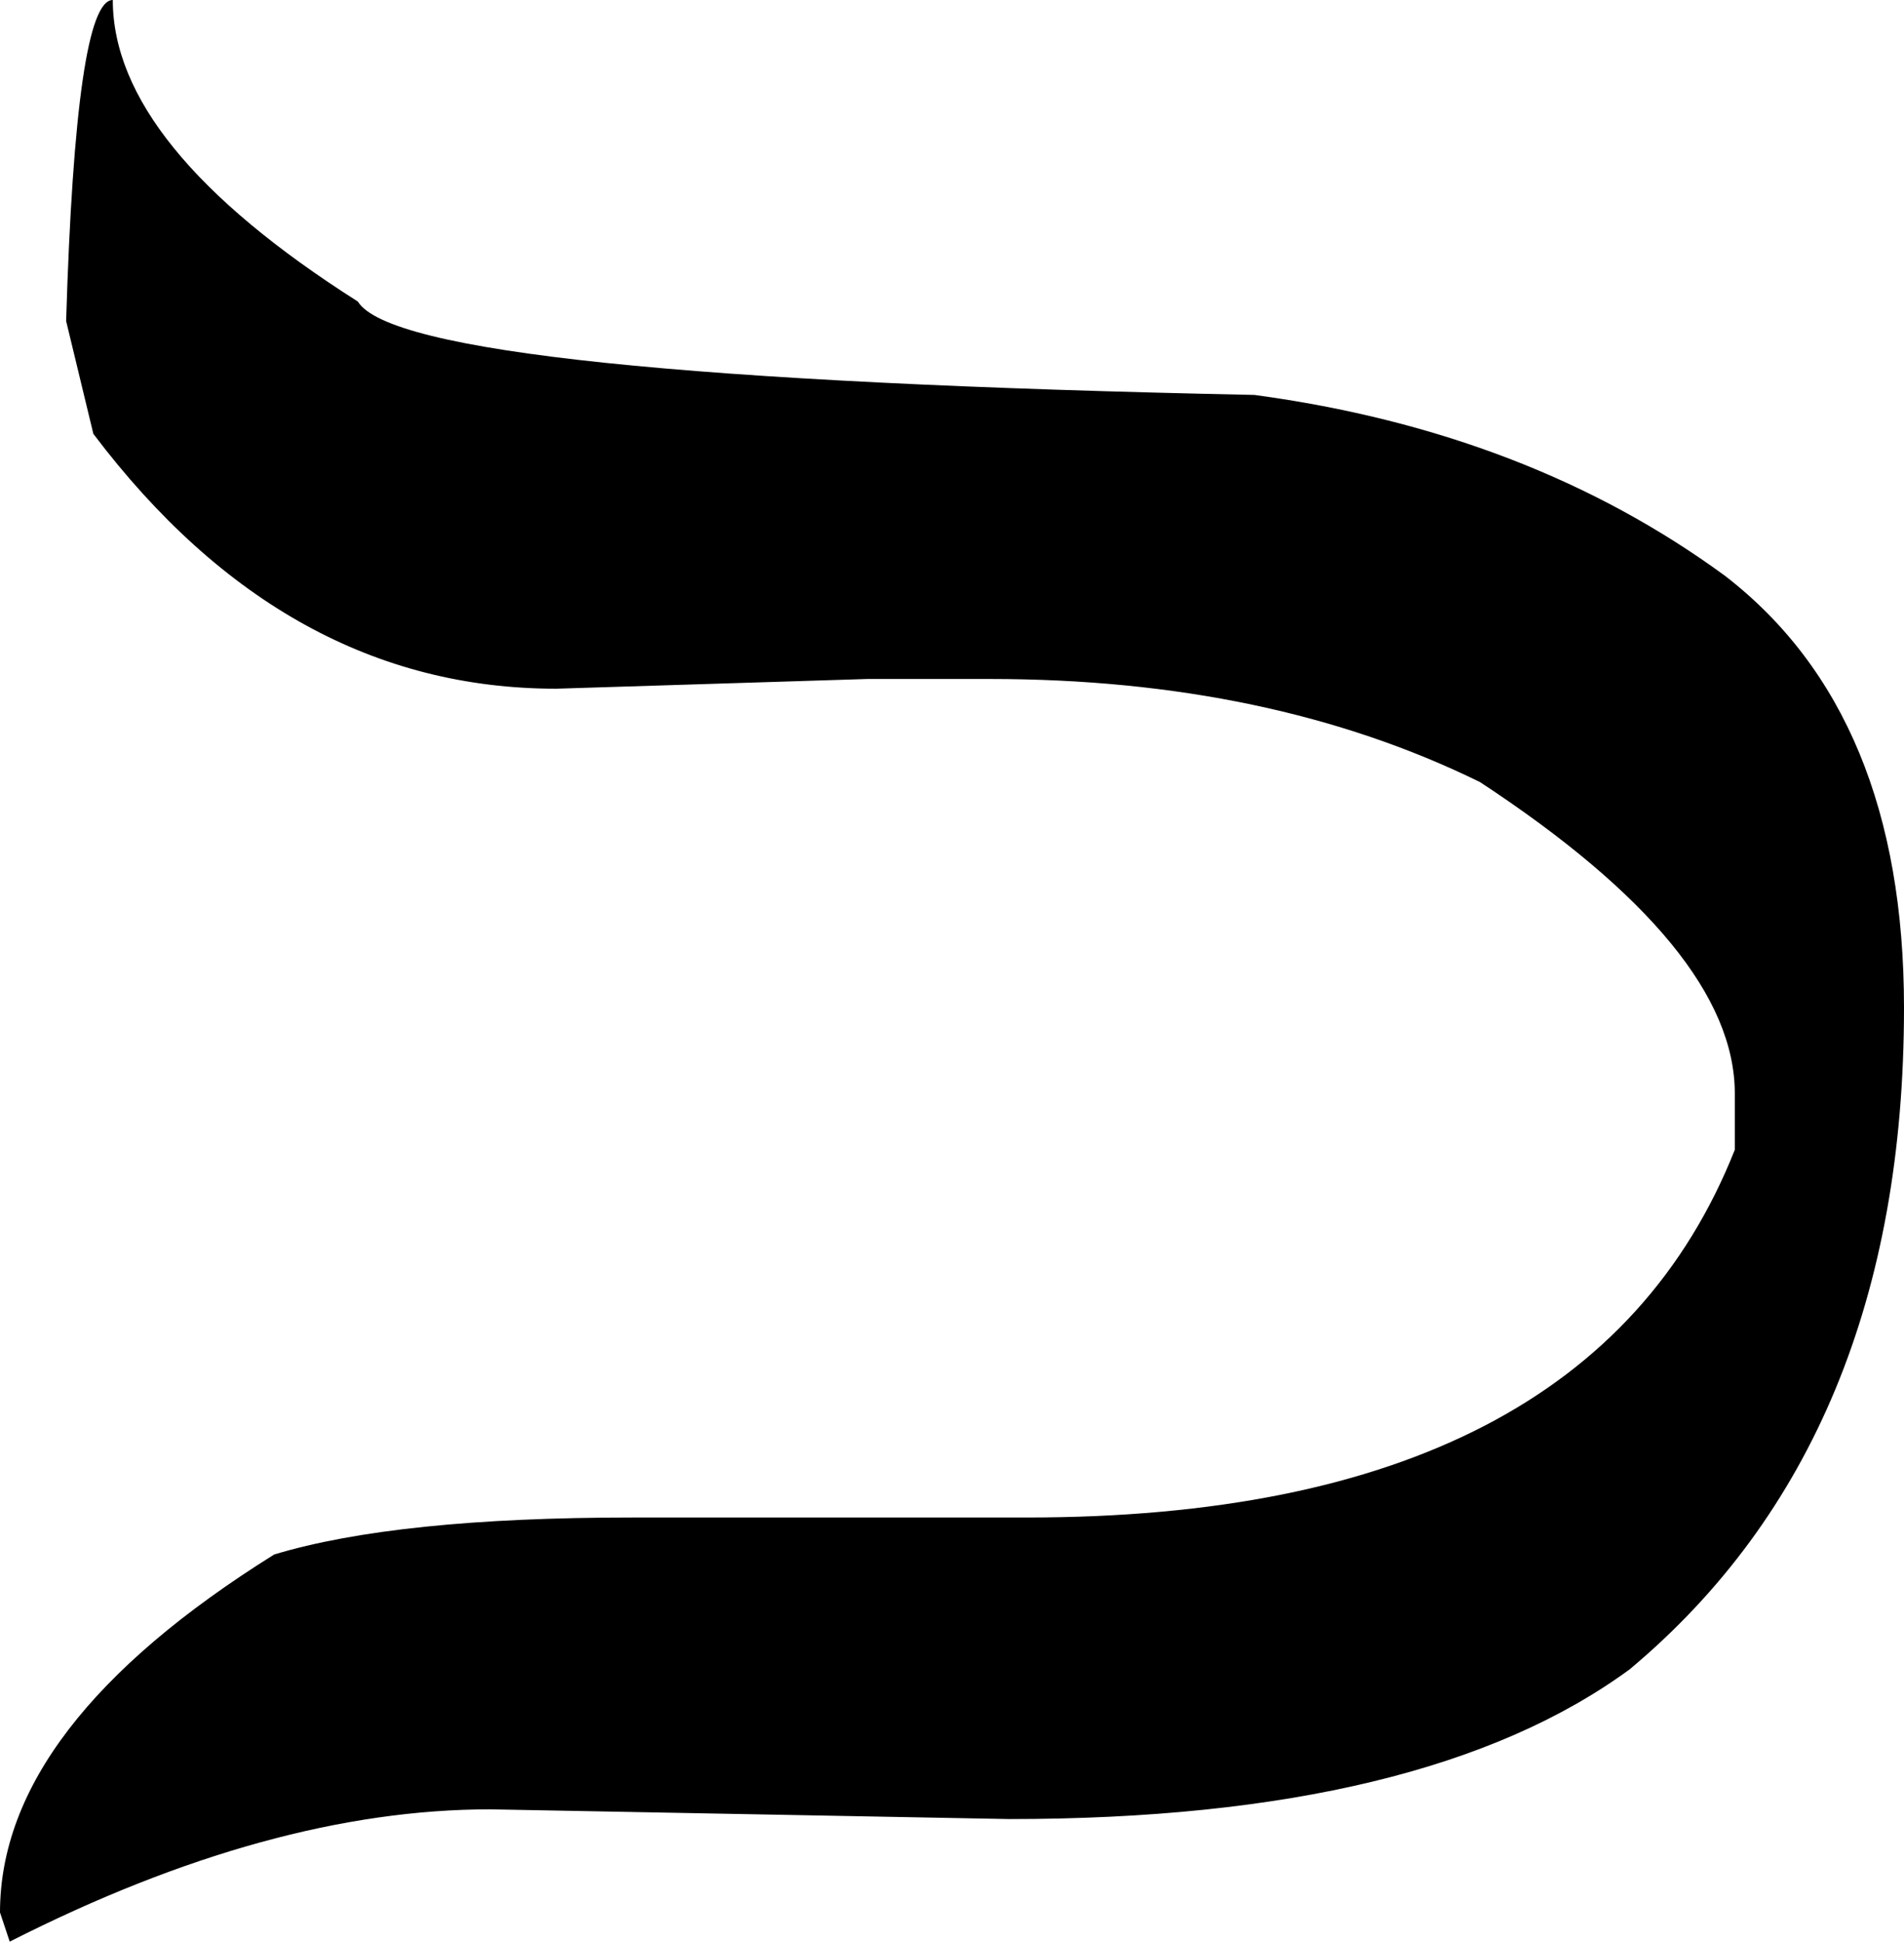
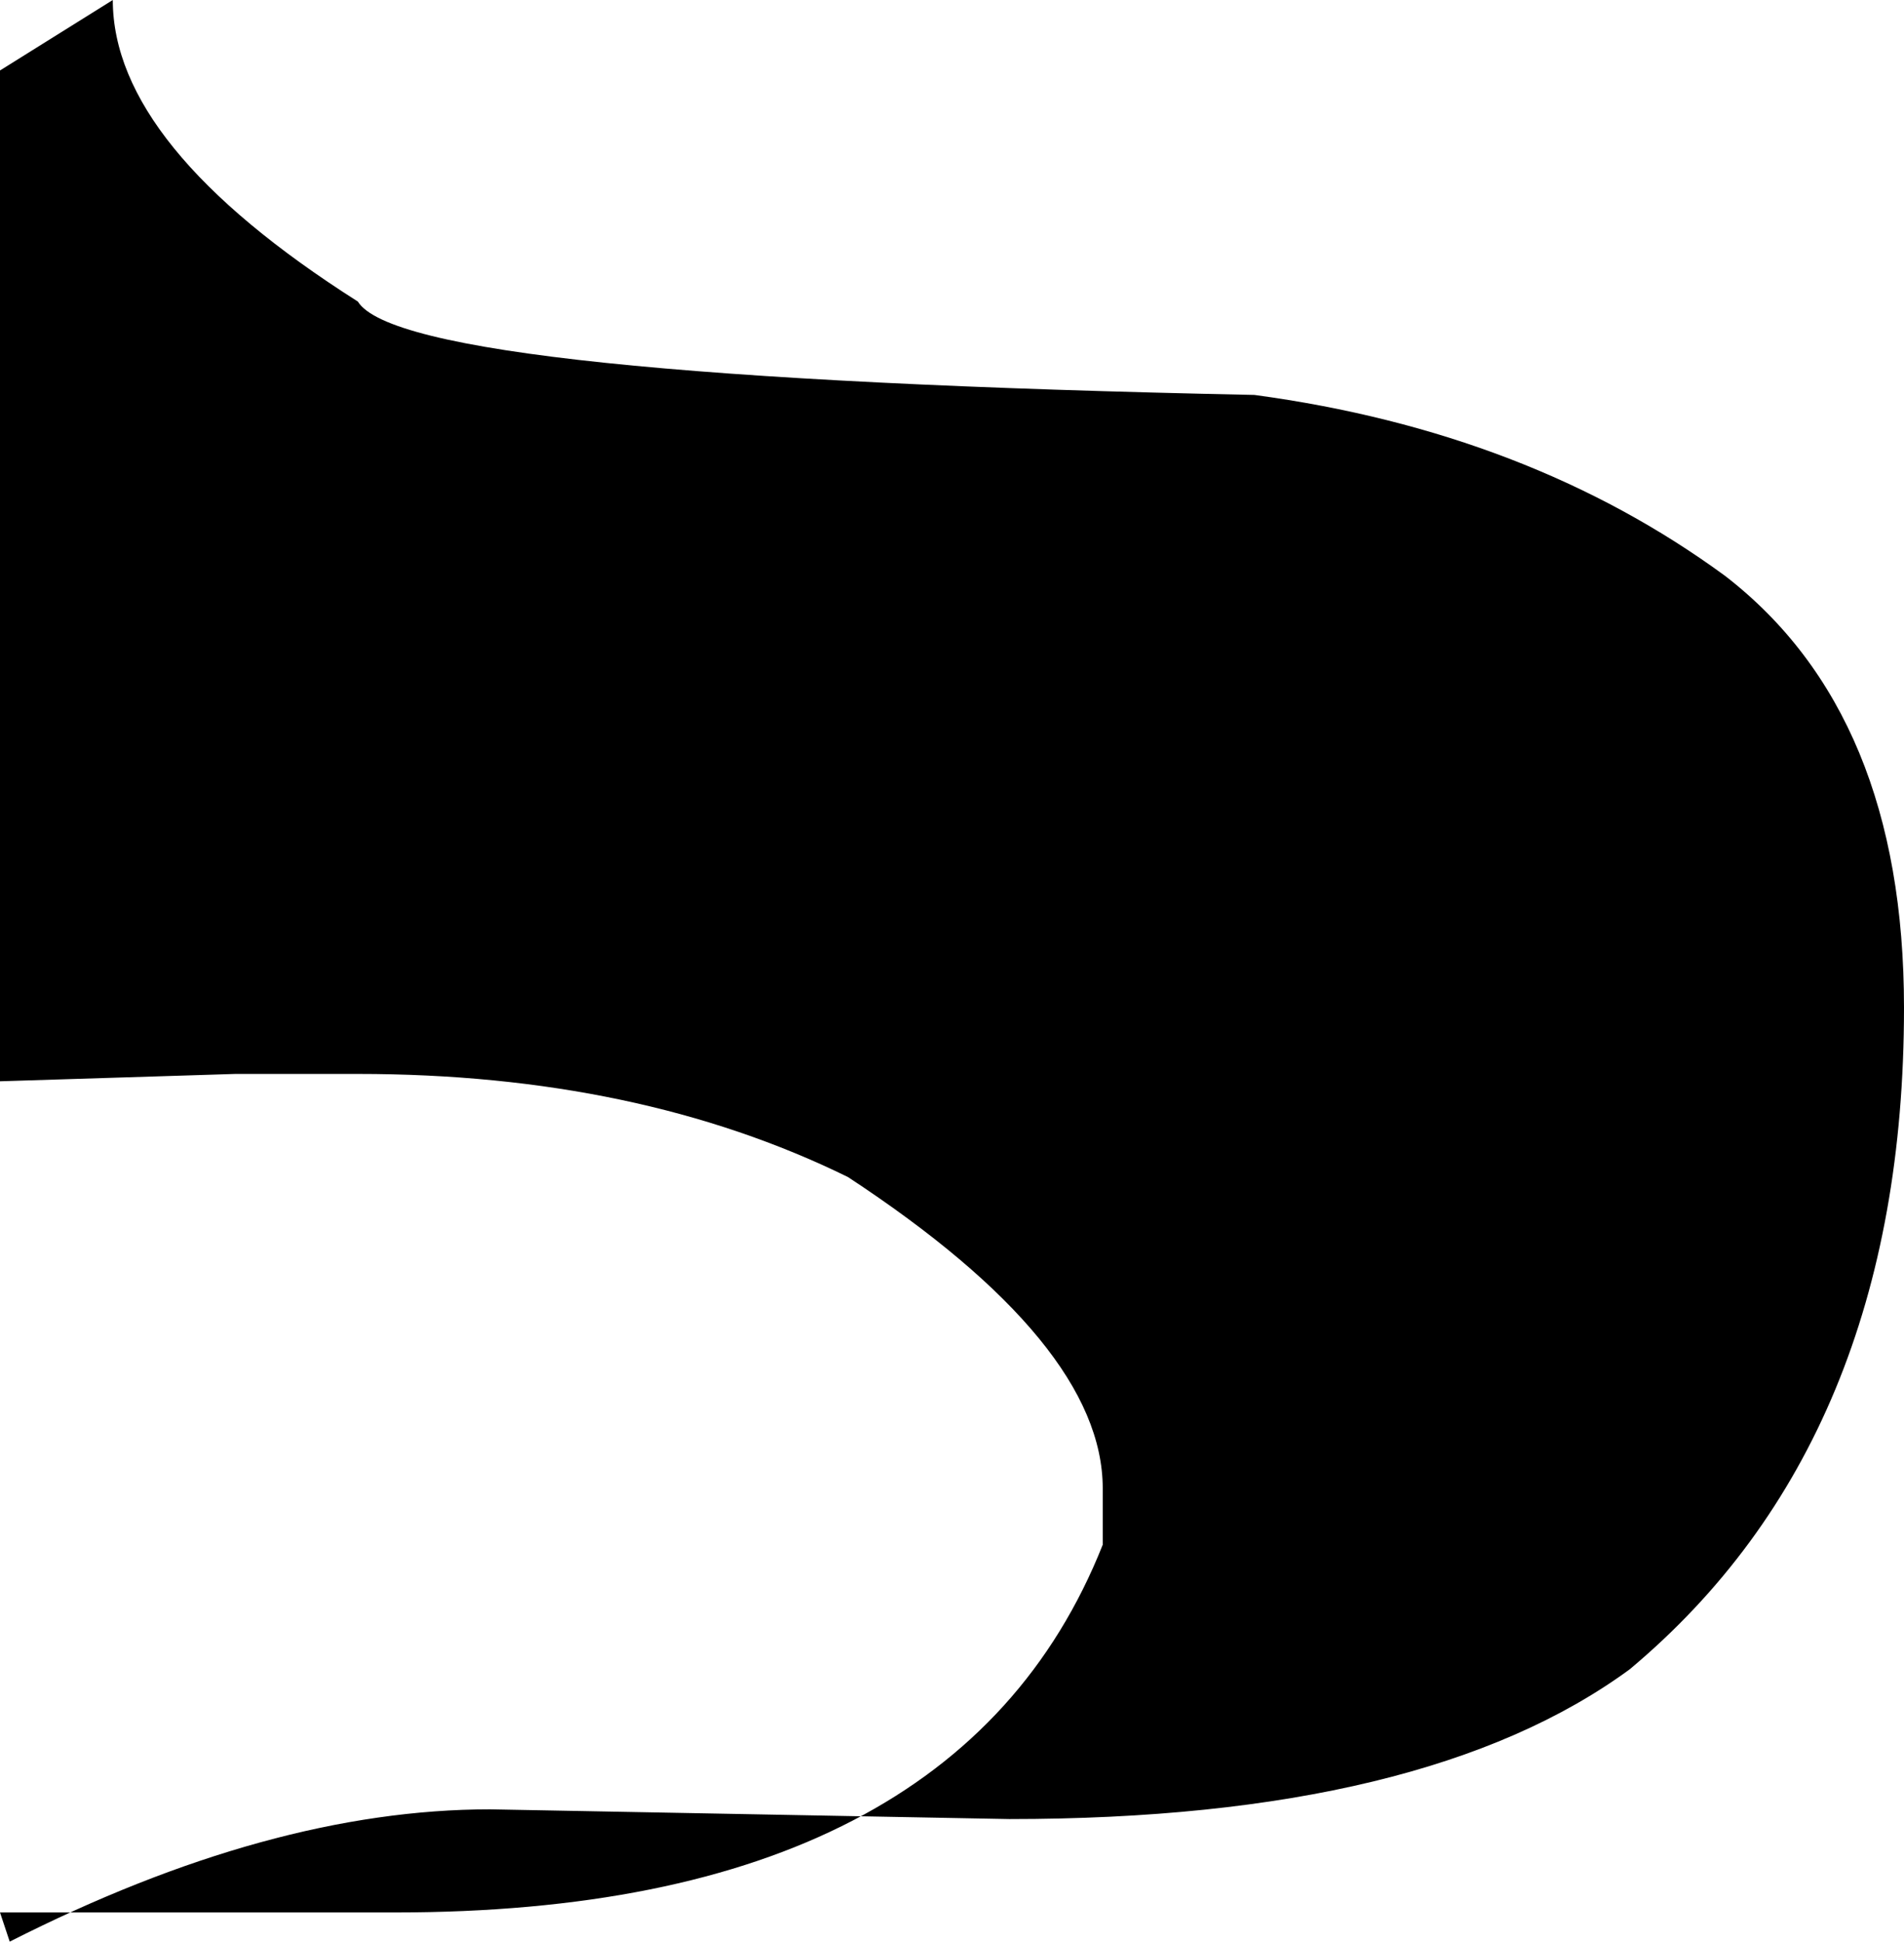
<svg xmlns="http://www.w3.org/2000/svg" xmlns:ns1="http://sodipodi.sourceforge.net/DTD/sodipodi-0.dtd" xmlns:ns2="http://www.inkscape.org/namespaces/inkscape" version="1.1" viewBox="0 -410 979 998" id="svg6" ns1:docname="Maaloula square khaf.svg" width="979" height="998" ns2:version="0.92.2 (5c3e80d, 2017-08-06)">
  <defs id="defs10" />
  <ns1:namedview pagecolor="#ffffff" bordercolor="#666666" borderopacity="1" objecttolerance="10" gridtolerance="10" guidetolerance="10" ns2:pageopacity="0" ns2:pageshadow="2" ns2:window-width="640" ns2:window-height="480" id="namedview8" showgrid="false" fit-margin-top="0" fit-margin-left="0" fit-margin-right="0" fit-margin-bottom="0" ns2:zoom="0.11523438" ns2:cx="489.5" ns2:cy="1012" ns2:window-x="0" ns2:window-y="0" ns2:window-maximized="0" ns2:current-layer="svg6" />
  <g transform="matrix(1,0,0,-1,-100,600)" id="g4">
-     <path d="m 158,1010 q 0,-75 126,-155 24,-39 461,-48 141,-19 242,-93 92,-71 92,-222 Q 1079,270 938,152 833,75 619,75 L 352,80 Q 239,80 105,12 l -5,15 q 0,96 141,184 63,19 184,19 h 203 q 289,0 364,189 v 29 q 0,74 -131,160 -108,53 -252,53 h -63 l -160,-5 q -139,0 -238,131 l -14,58 q 5,165 24,165 z" id="path2" ns2:connector-curvature="0" style="fill:currentColor" />
+     <path d="m 158,1010 q 0,-75 126,-155 24,-39 461,-48 141,-19 242,-93 92,-71 92,-222 Q 1079,270 938,152 833,75 619,75 L 352,80 Q 239,80 105,12 l -5,15 h 203 q 289,0 364,189 v 29 q 0,74 -131,160 -108,53 -252,53 h -63 l -160,-5 q -139,0 -238,131 l -14,58 q 5,165 24,165 z" id="path2" ns2:connector-curvature="0" style="fill:currentColor" />
  </g>
</svg>